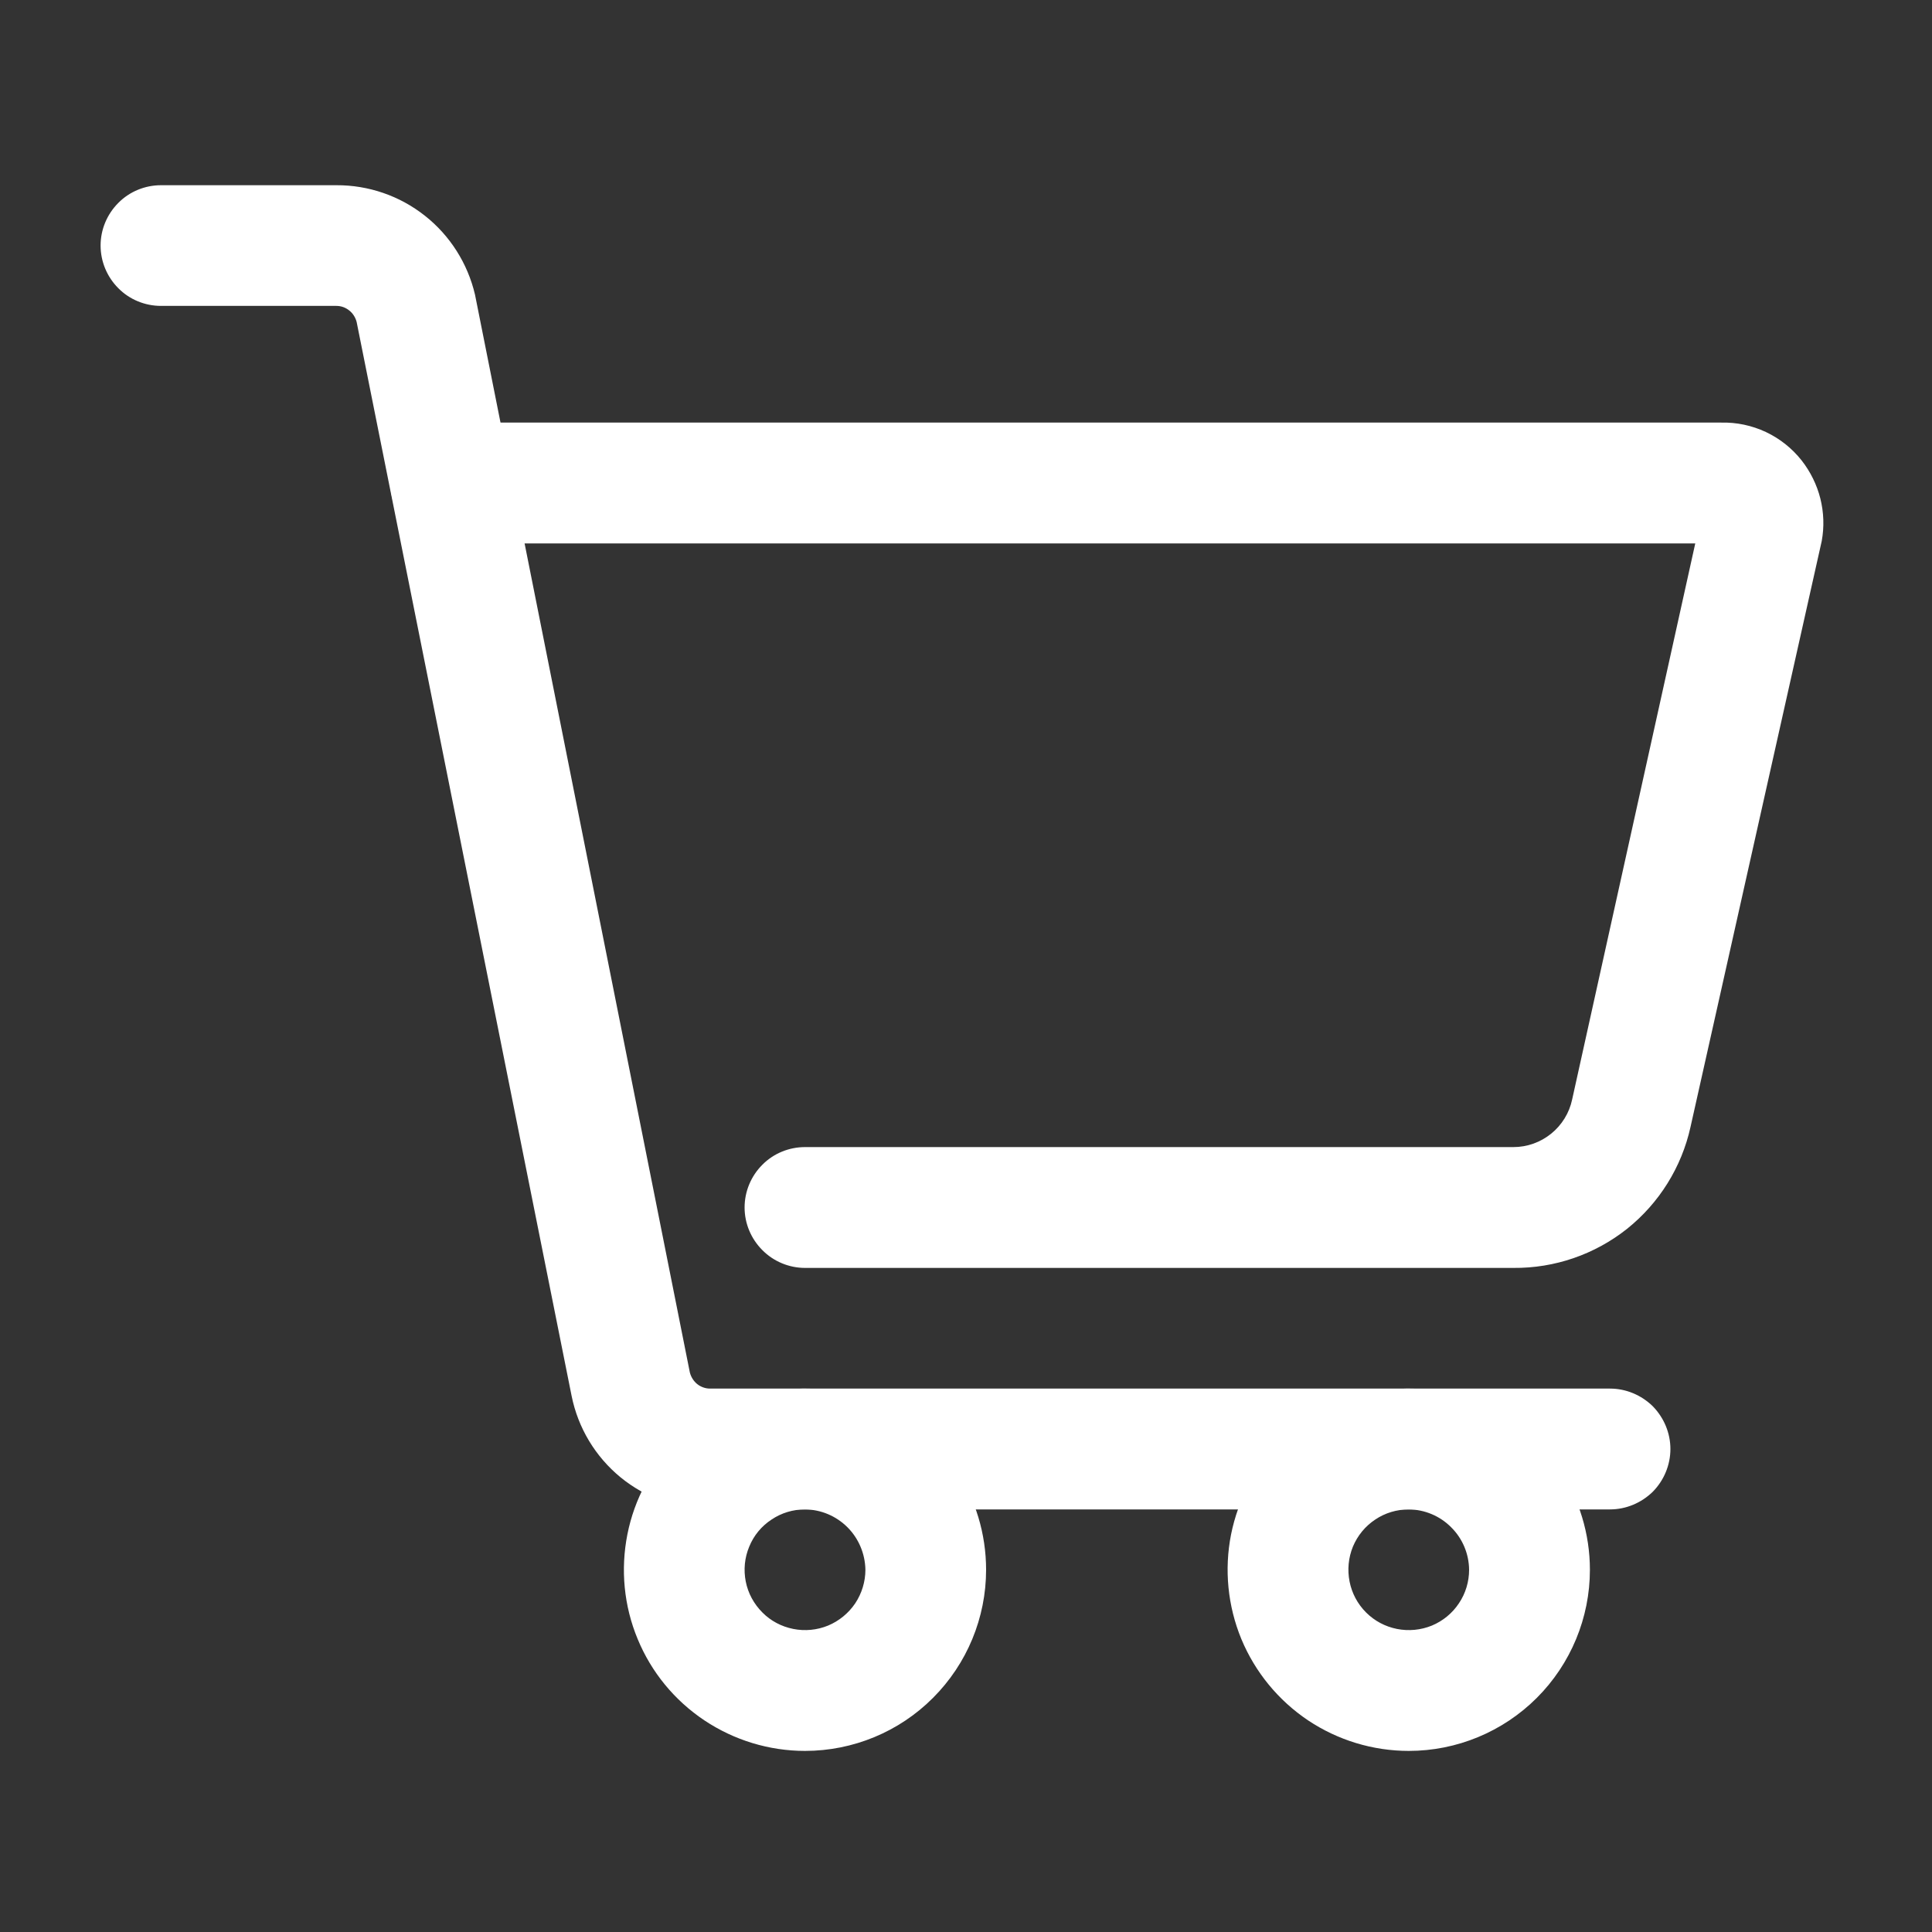
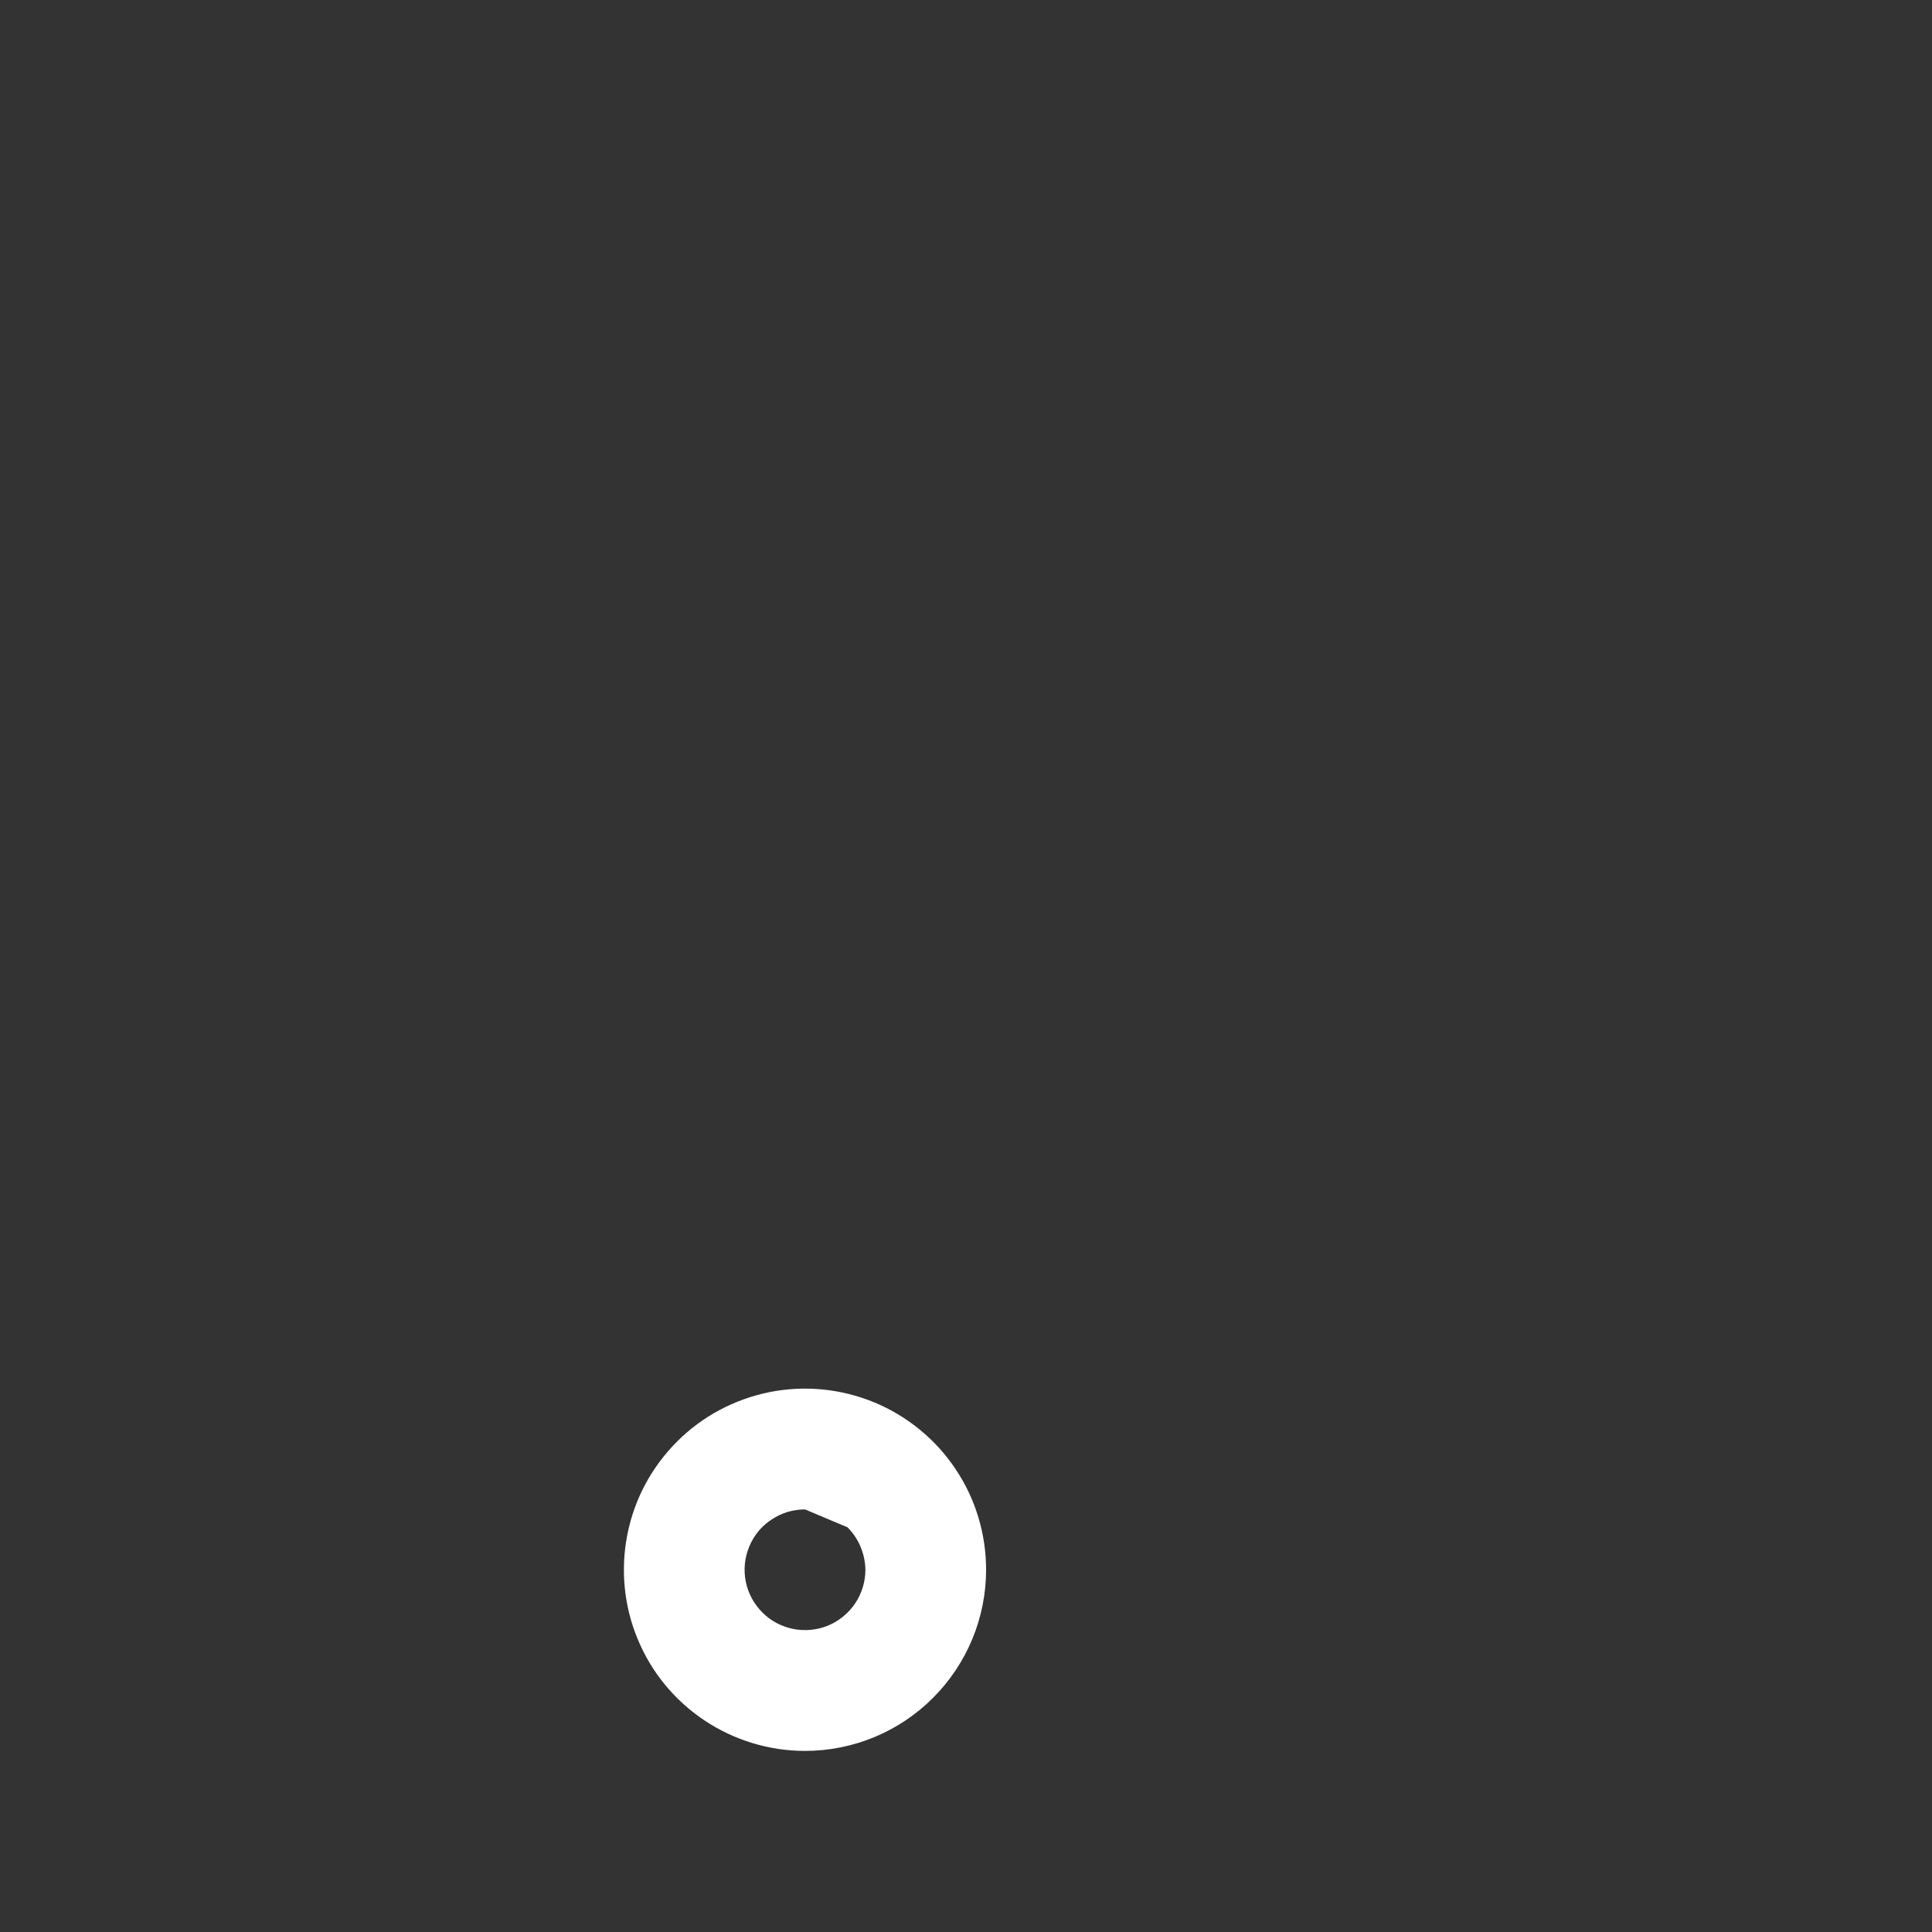
<svg xmlns="http://www.w3.org/2000/svg" width="15" height="15" viewBox="0 0 15 15" fill="none">
  <rect x="0" y="0" width="15" height="15" fill="#333333" stroke="none" />
-   <path d="M11.75 9.844H6.25C6.126 9.844 6.006 9.794 5.919 9.706C5.831 9.618 5.781 9.499 5.781 9.375C5.781 9.25 5.831 9.131 5.919 9.043C6.006 8.955 6.126 8.906 6.25 8.906H11.75C11.857 8.906 11.96 8.869 12.043 8.802C12.126 8.735 12.184 8.641 12.206 8.537L13.162 4.219H3.5C3.376 4.219 3.256 4.169 3.169 4.081C3.081 3.993 3.031 3.874 3.031 3.75C3.031 3.625 3.081 3.506 3.169 3.418C3.256 3.33 3.376 3.281 3.5 3.281H13.363C13.482 3.278 13.601 3.303 13.71 3.354C13.818 3.405 13.913 3.48 13.988 3.575C14.056 3.662 14.106 3.763 14.133 3.87C14.16 3.978 14.164 4.09 14.144 4.2L13.125 8.75C13.056 9.062 12.882 9.341 12.632 9.541C12.381 9.74 12.07 9.847 11.75 9.844Z" fill="white" />
-   <path d="M12.5 11.719H5.513C5.259 11.718 5.014 11.63 4.818 11.47C4.622 11.309 4.488 11.086 4.438 10.838L2.769 2.5C2.76 2.465 2.74 2.433 2.712 2.411C2.684 2.388 2.649 2.375 2.612 2.375H1.25C1.126 2.375 1.006 2.326 0.919 2.238C0.831 2.15 0.781 2.031 0.781 1.906C0.781 1.782 0.831 1.663 0.919 1.575C1.006 1.487 1.126 1.438 1.25 1.438H2.612C2.861 1.437 3.103 1.52 3.299 1.675C3.494 1.829 3.631 2.045 3.688 2.288L5.356 10.656C5.365 10.691 5.385 10.723 5.413 10.746C5.441 10.768 5.476 10.781 5.513 10.781H12.5C12.624 10.781 12.743 10.831 12.832 10.918C12.919 11.007 12.969 11.126 12.969 11.25C12.969 11.374 12.919 11.494 12.832 11.582C12.743 11.669 12.624 11.719 12.5 11.719Z" fill="white" />
-   <path d="M6.25 13.594C5.972 13.594 5.7 13.511 5.469 13.357C5.237 13.202 5.057 12.983 4.951 12.726C4.844 12.469 4.817 12.186 4.871 11.913C4.925 11.64 5.059 11.39 5.256 11.193C5.452 10.996 5.703 10.863 5.976 10.808C6.248 10.754 6.531 10.782 6.788 10.888C7.045 10.995 7.265 11.175 7.419 11.406C7.574 11.637 7.656 11.909 7.656 12.188C7.656 12.56 7.508 12.918 7.244 13.182C6.981 13.446 6.623 13.594 6.25 13.594ZM6.25 11.719C6.157 11.719 6.067 11.746 5.99 11.798C5.912 11.849 5.852 11.922 5.817 12.008C5.781 12.094 5.772 12.188 5.79 12.279C5.808 12.37 5.853 12.453 5.919 12.519C5.984 12.585 6.068 12.629 6.159 12.647C6.249 12.665 6.344 12.656 6.429 12.621C6.515 12.585 6.588 12.525 6.64 12.448C6.691 12.371 6.719 12.28 6.719 12.188C6.717 12.064 6.667 11.945 6.58 11.858C6.492 11.77 6.374 11.72 6.25 11.719Z" fill="white" />
-   <path d="M10.938 13.594C10.659 13.594 10.387 13.511 10.156 13.357C9.925 13.202 9.745 12.983 9.638 12.726C9.532 12.469 9.504 12.186 9.558 11.913C9.613 11.64 9.746 11.39 9.943 11.193C10.14 10.996 10.39 10.863 10.663 10.808C10.936 10.754 11.219 10.782 11.476 10.888C11.733 10.995 11.952 11.175 12.107 11.406C12.261 11.637 12.344 11.909 12.344 12.188C12.344 12.56 12.196 12.918 11.932 13.182C11.668 13.446 11.31 13.594 10.938 13.594ZM10.938 11.719C10.845 11.719 10.754 11.746 10.677 11.798C10.6 11.849 10.54 11.922 10.504 12.008C10.469 12.094 10.46 12.188 10.478 12.279C10.496 12.37 10.54 12.453 10.606 12.519C10.672 12.585 10.755 12.629 10.846 12.647C10.937 12.665 11.031 12.656 11.117 12.621C11.203 12.585 11.276 12.525 11.327 12.448C11.379 12.371 11.406 12.28 11.406 12.188C11.405 12.064 11.355 11.945 11.267 11.858C11.18 11.77 11.061 11.72 10.938 11.719Z" fill="white" />
+   <path d="M6.25 13.594C5.972 13.594 5.7 13.511 5.469 13.357C5.237 13.202 5.057 12.983 4.951 12.726C4.844 12.469 4.817 12.186 4.871 11.913C4.925 11.64 5.059 11.39 5.256 11.193C5.452 10.996 5.703 10.863 5.976 10.808C6.248 10.754 6.531 10.782 6.788 10.888C7.045 10.995 7.265 11.175 7.419 11.406C7.574 11.637 7.656 11.909 7.656 12.188C7.656 12.56 7.508 12.918 7.244 13.182C6.981 13.446 6.623 13.594 6.25 13.594ZM6.25 11.719C6.157 11.719 6.067 11.746 5.99 11.798C5.912 11.849 5.852 11.922 5.817 12.008C5.781 12.094 5.772 12.188 5.79 12.279C5.808 12.37 5.853 12.453 5.919 12.519C5.984 12.585 6.068 12.629 6.159 12.647C6.249 12.665 6.344 12.656 6.429 12.621C6.515 12.585 6.588 12.525 6.64 12.448C6.691 12.371 6.719 12.28 6.719 12.188C6.717 12.064 6.667 11.945 6.58 11.858Z" fill="white" />
</svg>